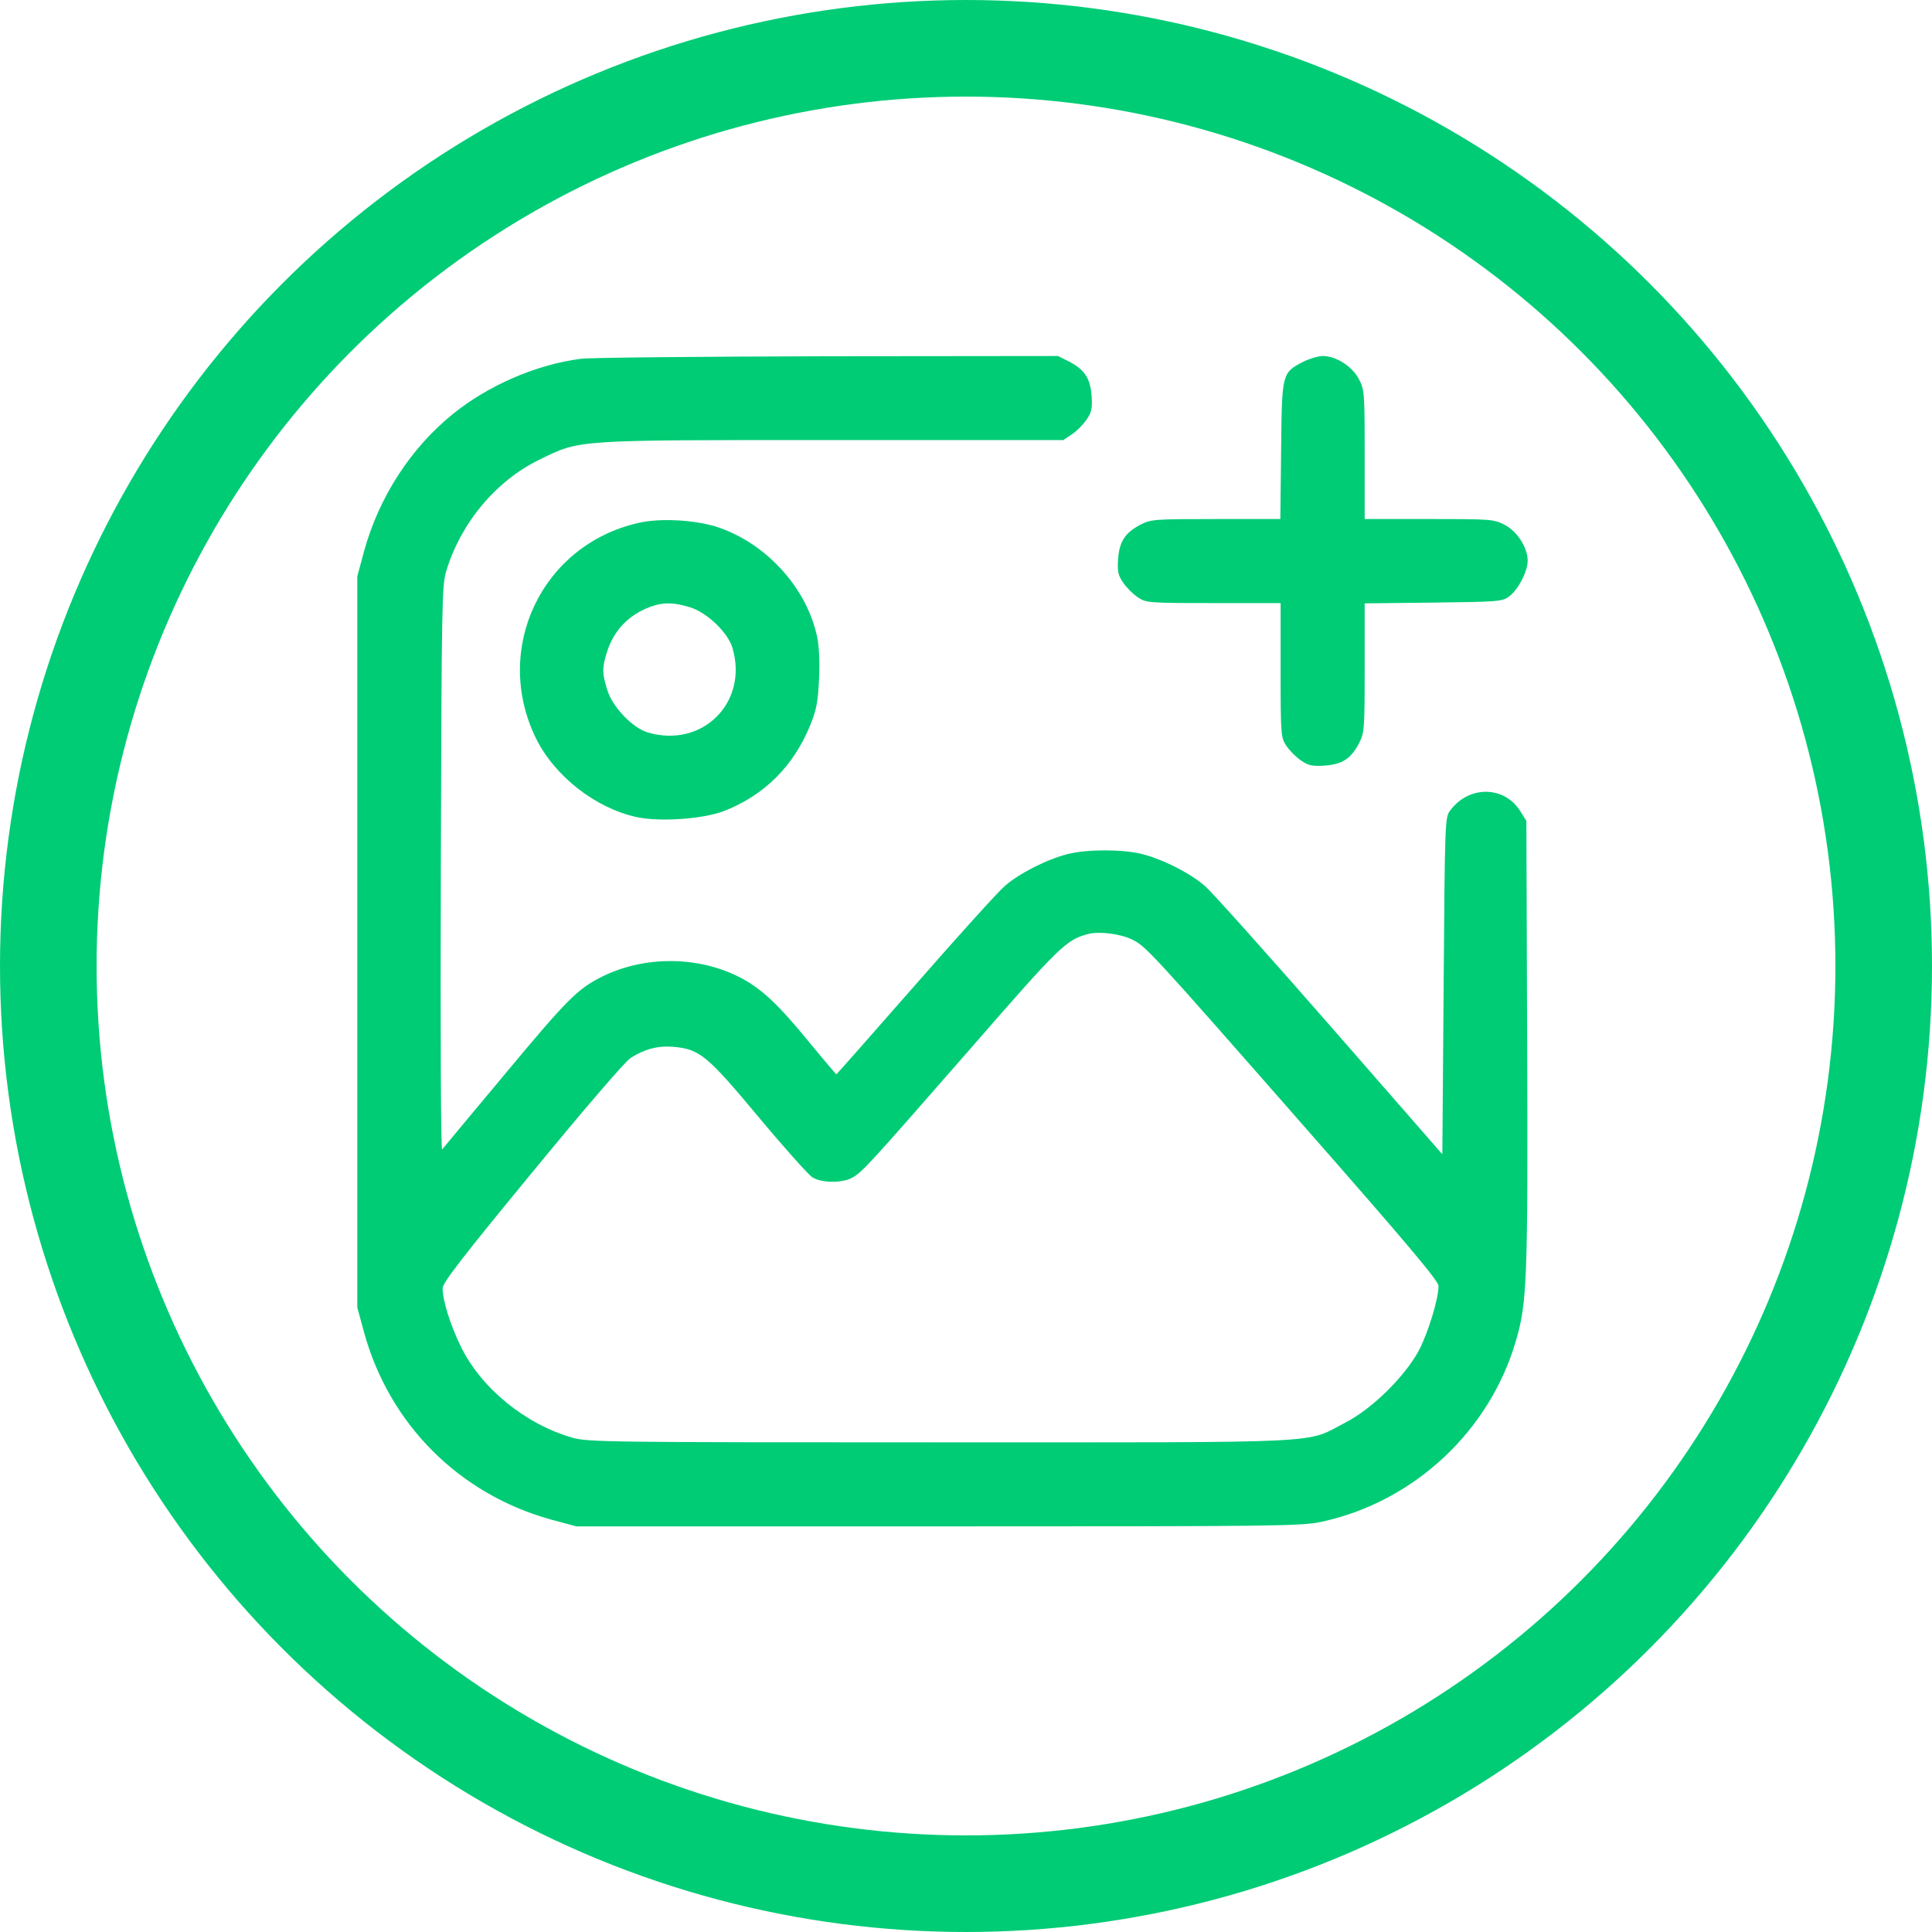
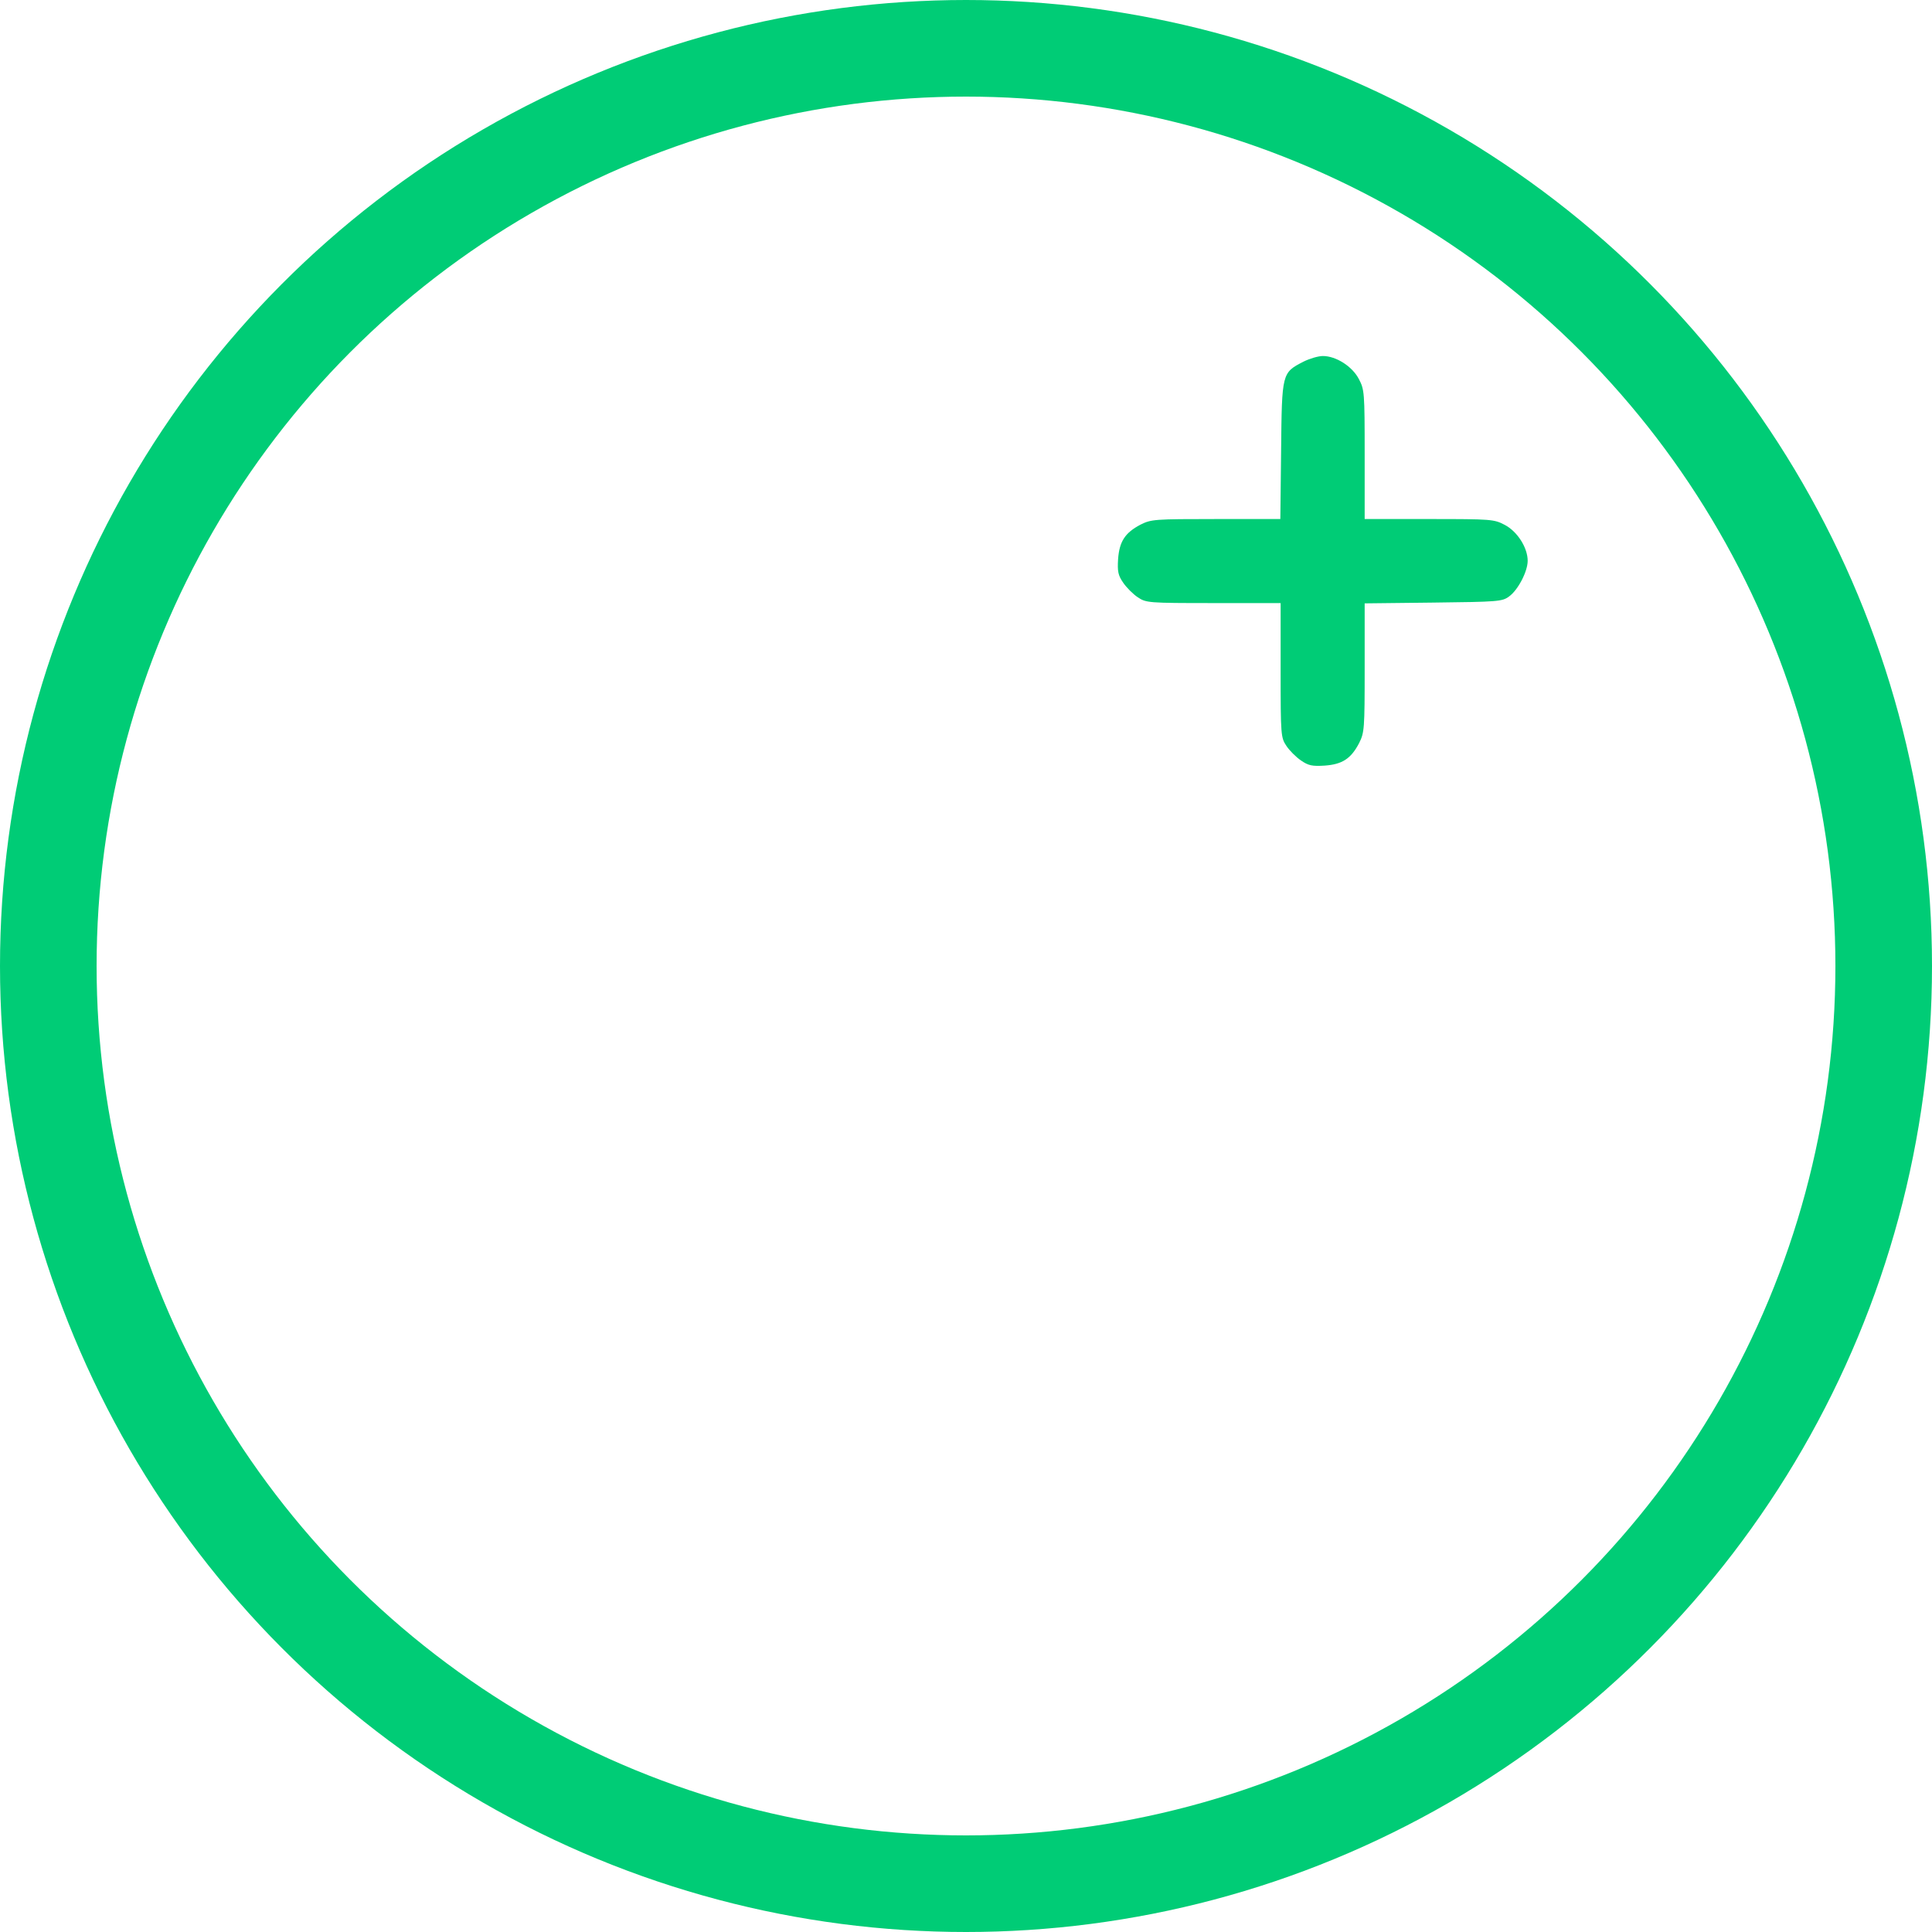
<svg xmlns="http://www.w3.org/2000/svg" width="40" height="40" viewBox="0 0 40 40" fill="none">
  <circle cx="20" cy="20" r="19" stroke="#00CC76" stroke-width="2" />
-   <path d="M12.022 7.429C11.11 7.545 10.108 7.978 9.375 8.573C8.505 9.275 7.846 10.293 7.54 11.405L7.397 11.933V19.5V27.067L7.54 27.595C8.067 29.493 9.507 30.933 11.405 31.46L11.933 31.602H19.421C26.471 31.602 26.936 31.597 27.357 31.508C29.272 31.096 30.843 29.63 31.386 27.758C31.618 26.967 31.634 26.487 31.618 21.583L31.602 16.995L31.476 16.795C31.149 16.267 30.411 16.257 30.026 16.779C29.915 16.921 29.915 16.99 29.889 20.412L29.862 23.898L27.537 21.235C26.255 19.769 25.095 18.472 24.953 18.35C24.657 18.087 24.083 17.791 23.64 17.681C23.239 17.581 22.511 17.581 22.11 17.681C21.673 17.791 21.093 18.087 20.802 18.345C20.665 18.461 19.827 19.389 18.941 20.402C18.055 21.414 17.322 22.242 17.317 22.242C17.306 22.242 17.058 21.947 16.758 21.583C16.12 20.802 15.777 20.481 15.355 20.254C14.48 19.79 13.351 19.779 12.46 20.223C11.954 20.476 11.738 20.697 10.472 22.216C9.771 23.054 9.18 23.766 9.154 23.798C9.127 23.824 9.117 21.356 9.127 17.997C9.143 12.539 9.148 12.123 9.238 11.827C9.538 10.831 10.266 9.955 11.168 9.517C12.022 9.101 11.848 9.111 17.248 9.111H22.015L22.195 8.99C22.29 8.927 22.427 8.79 22.495 8.689C22.601 8.537 22.617 8.457 22.601 8.199C22.574 7.835 22.458 7.656 22.137 7.487L21.905 7.371L17.127 7.376C14.501 7.382 12.207 7.403 12.022 7.429ZM23.429 19.447C23.724 19.59 23.787 19.658 26.957 23.27C29.129 25.744 29.783 26.519 29.783 26.624C29.783 26.888 29.572 27.584 29.377 27.959C29.087 28.497 28.412 29.166 27.858 29.451C26.999 29.894 27.674 29.862 19.474 29.862C12.571 29.862 12.181 29.857 11.854 29.767C10.878 29.488 9.966 28.744 9.544 27.885C9.322 27.431 9.164 26.925 9.164 26.667C9.164 26.561 9.607 25.986 11.015 24.278C12.08 22.98 12.945 21.973 13.056 21.905C13.341 21.72 13.625 21.646 13.937 21.673C14.48 21.72 14.633 21.841 15.693 23.112C16.225 23.75 16.731 24.315 16.816 24.373C17.006 24.494 17.417 24.499 17.633 24.389C17.844 24.278 17.955 24.156 20.075 21.731C21.952 19.574 22.079 19.453 22.532 19.337C22.759 19.279 23.181 19.331 23.429 19.447Z" fill="#00CC76" />
  <path d="M26.988 7.487C26.54 7.719 26.54 7.714 26.524 9.328L26.508 10.746H25.18C23.903 10.746 23.835 10.751 23.613 10.862C23.292 11.031 23.176 11.21 23.149 11.574C23.133 11.832 23.149 11.912 23.255 12.065C23.323 12.165 23.46 12.302 23.555 12.365C23.729 12.481 23.766 12.486 25.122 12.486H26.514V13.879C26.514 15.234 26.519 15.271 26.635 15.445C26.698 15.54 26.835 15.677 26.936 15.745C27.088 15.851 27.168 15.867 27.426 15.851C27.79 15.825 27.969 15.709 28.138 15.387C28.249 15.165 28.254 15.097 28.254 13.821V12.492L29.672 12.476C31.012 12.46 31.102 12.455 31.244 12.349C31.428 12.217 31.629 11.832 31.629 11.611C31.629 11.342 31.418 11.005 31.154 10.867C30.933 10.751 30.885 10.746 29.588 10.746H28.254V9.412C28.254 8.115 28.249 8.067 28.133 7.846C27.995 7.582 27.658 7.371 27.389 7.371C27.294 7.371 27.115 7.424 26.988 7.487Z" fill="#00CC76" />
-   <path d="M13.225 10.825C11.221 11.273 10.192 13.43 11.094 15.281C11.479 16.067 12.328 16.731 13.177 16.916C13.657 17.021 14.543 16.958 14.981 16.795C15.824 16.468 16.436 15.861 16.784 14.991C16.905 14.691 16.937 14.517 16.958 14.047C16.974 13.699 16.958 13.362 16.916 13.177C16.695 12.149 15.835 11.221 14.812 10.899C14.353 10.762 13.662 10.725 13.225 10.825ZM14.279 12.571C14.633 12.676 15.07 13.093 15.165 13.415C15.498 14.543 14.543 15.498 13.414 15.165C13.093 15.07 12.676 14.633 12.571 14.279C12.465 13.931 12.465 13.836 12.56 13.52C12.703 13.051 13.014 12.729 13.473 12.56C13.741 12.465 13.942 12.47 14.279 12.571Z" fill="#00CC76" />
</svg>